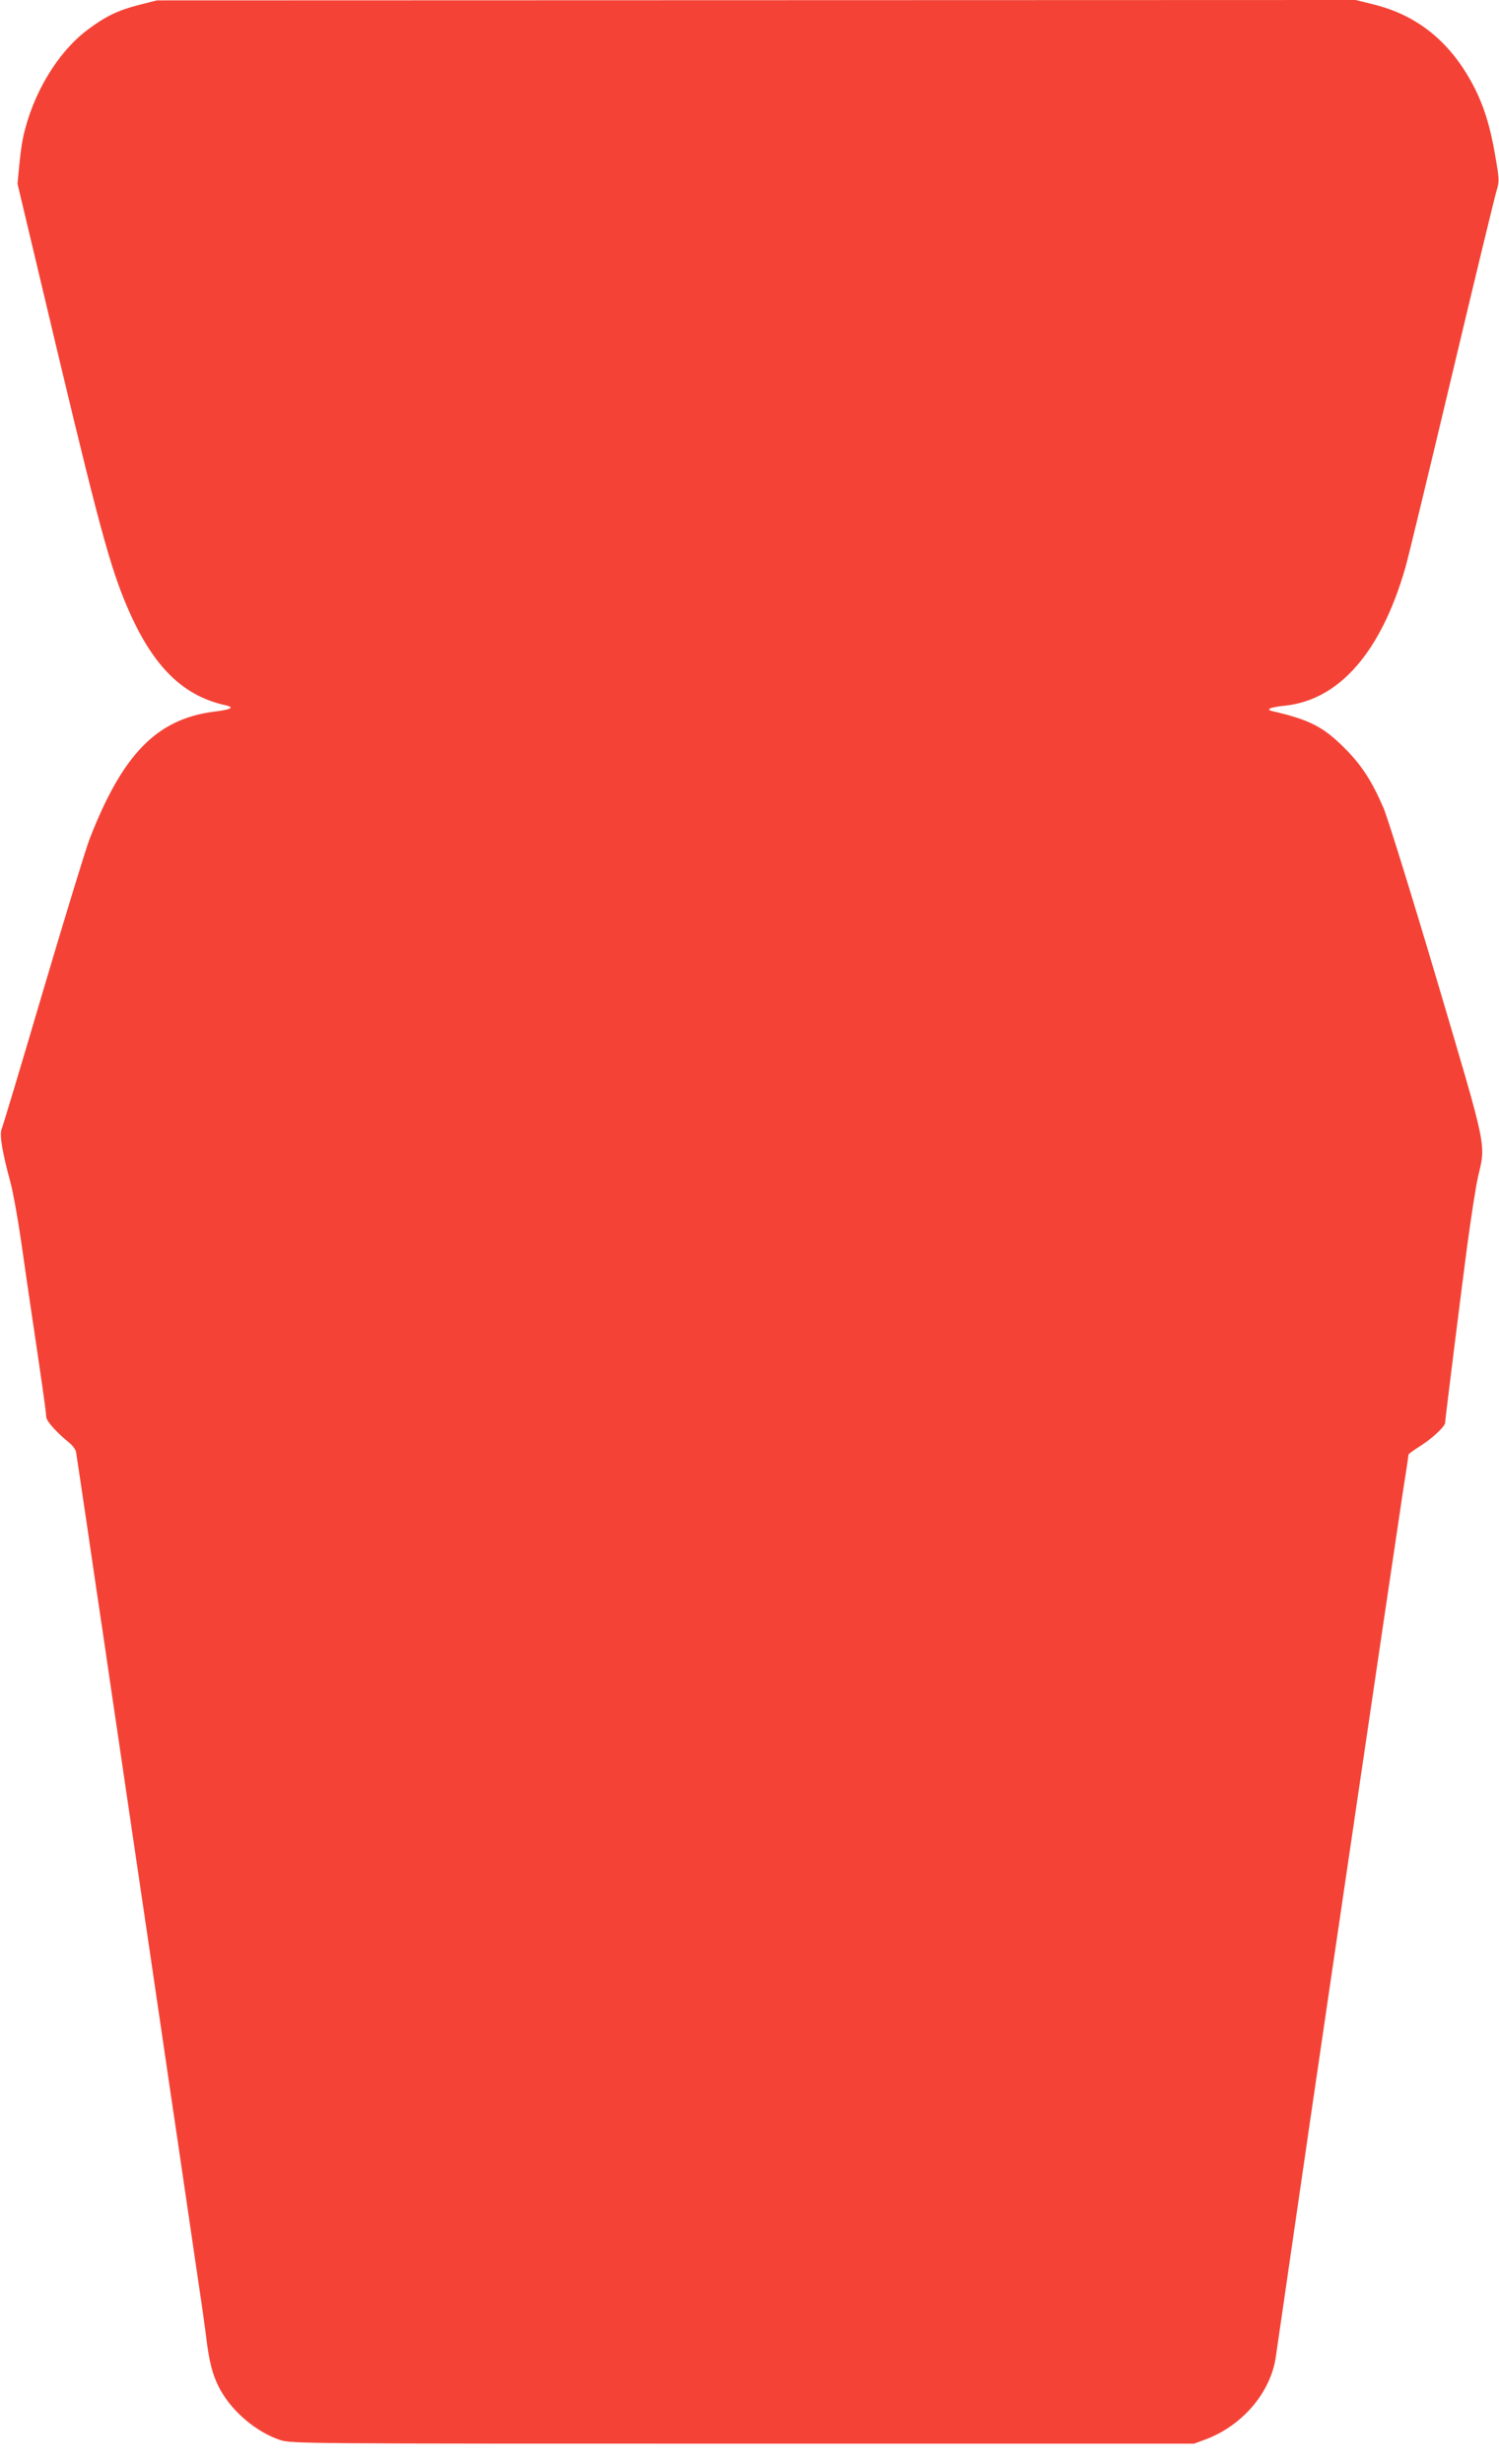
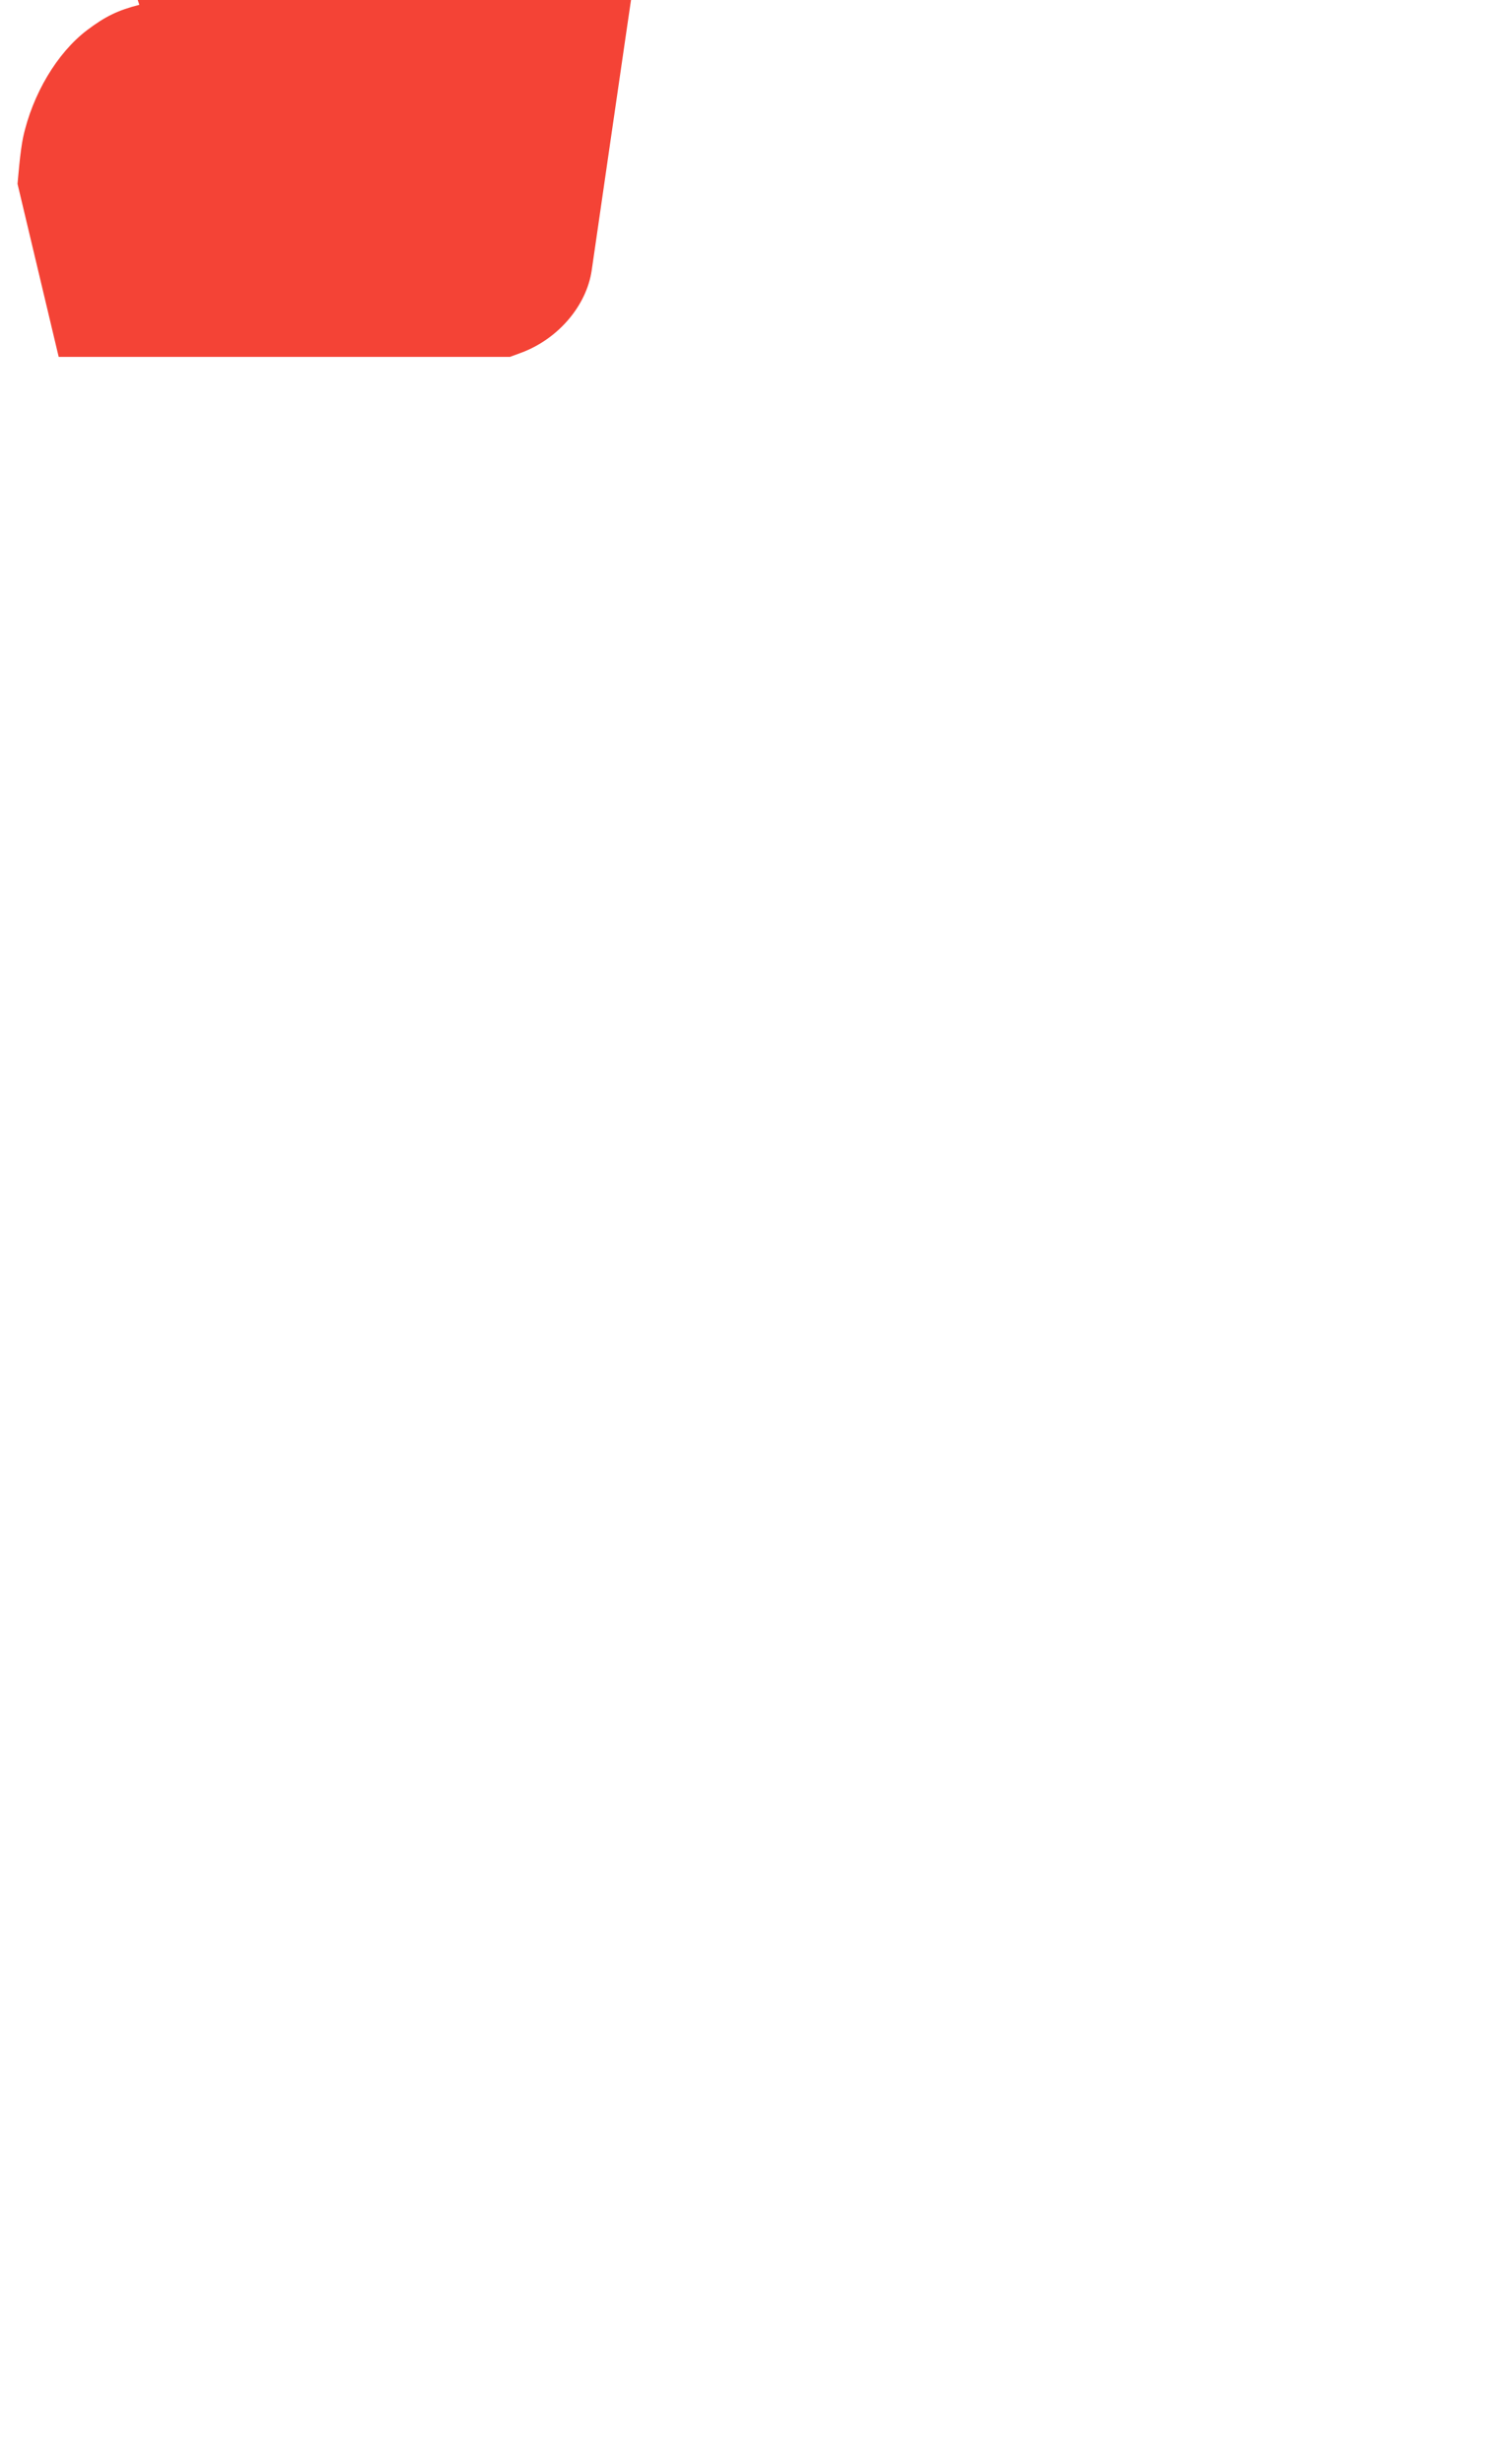
<svg xmlns="http://www.w3.org/2000/svg" version="1.0" width="779pt" height="1280pt" viewBox="0 0 779 1280" preserveAspectRatio="xMidYMid meet">
  <g transform="translate(0,1280) scale(0.1,-0.1)" fill="#f44336" stroke="none">
-     <path d="M724 12775 c-110 -28 -177 -60 -272 -132 -155 -118 -283 -332 -332 -557 -6 -27 -15 -92 -20 -145 l-9 -96 214 -899 c225 -942 280 -1137 381 -1355 125 -268 275 -409 487 -455 48 -11 29 -22 -60 -33 -298 -38 -476 -220 -648 -663 -20 -52 -128 -406 -241 -787 -112 -381 -209 -703 -215 -717 -13 -28 2 -120 46 -281 13 -49 38 -187 55 -305 17 -118 39 -273 50 -345 57 -382 80 -542 80 -564 0 -23 50 -79 122 -138 15 -12 30 -33 33 -45 2 -13 27 -178 55 -368 28 -190 59 -403 70 -475 11 -71 33 -224 50 -340 17 -115 40 -271 51 -345 47 -319 60 -406 89 -605 17 -115 40 -271 51 -345 47 -319 60 -406 89 -605 17 -115 39 -268 50 -340 11 -71 42 -285 70 -475 28 -190 59 -401 69 -470 11 -69 24 -168 31 -220 16 -140 36 -216 76 -287 64 -115 189 -219 310 -259 58 -19 118 -19 2404 -19 l2345 0 57 21 c193 71 341 244 368 429 6 39 46 318 90 620 44 303 129 888 190 1300 61 413 124 840 140 950 80 544 214 1450 240 1621 17 106 30 195 30 198 0 3 29 24 64 46 61 39 126 100 126 119 0 15 79 647 115 921 20 146 44 304 55 352 42 181 53 129 -213 1027 -131 442 -256 844 -277 893 -60 140 -116 226 -204 313 -110 110 -182 146 -371 190 -41 9 -17 21 64 29 282 31 498 279 624 716 14 47 122 495 241 995 119 501 224 934 233 963 15 50 15 59 -7 185 -26 154 -62 268 -119 373 -118 219 -286 354 -509 410 l-97 24 -3115 -1 -3115 -1 -91 -23z" />
+     <path d="M724 12775 c-110 -28 -177 -60 -272 -132 -155 -118 -283 -332 -332 -557 -6 -27 -15 -92 -20 -145 l-9 -96 214 -899 l2345 0 57 21 c193 71 341 244 368 429 6 39 46 318 90 620 44 303 129 888 190 1300 61 413 124 840 140 950 80 544 214 1450 240 1621 17 106 30 195 30 198 0 3 29 24 64 46 61 39 126 100 126 119 0 15 79 647 115 921 20 146 44 304 55 352 42 181 53 129 -213 1027 -131 442 -256 844 -277 893 -60 140 -116 226 -204 313 -110 110 -182 146 -371 190 -41 9 -17 21 64 29 282 31 498 279 624 716 14 47 122 495 241 995 119 501 224 934 233 963 15 50 15 59 -7 185 -26 154 -62 268 -119 373 -118 219 -286 354 -509 410 l-97 24 -3115 -1 -3115 -1 -91 -23z" />
  </g>
</svg>